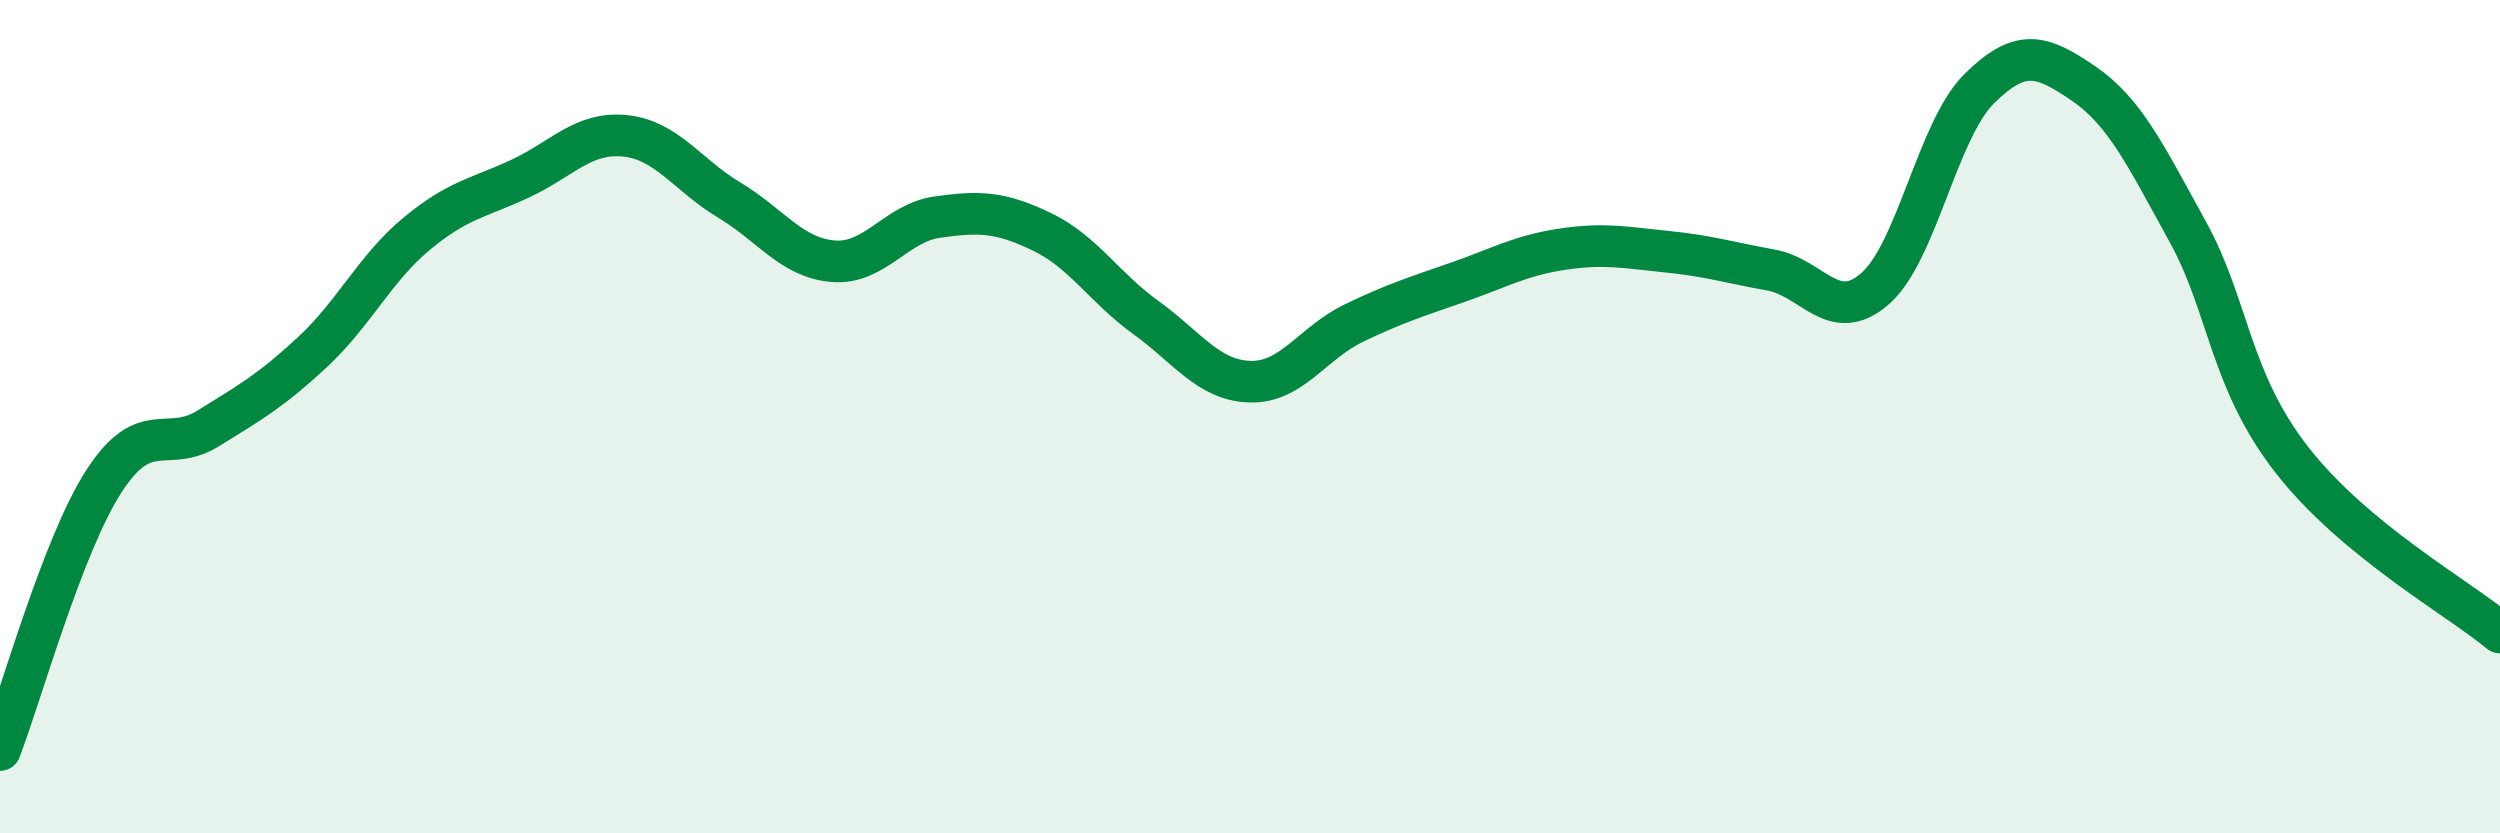
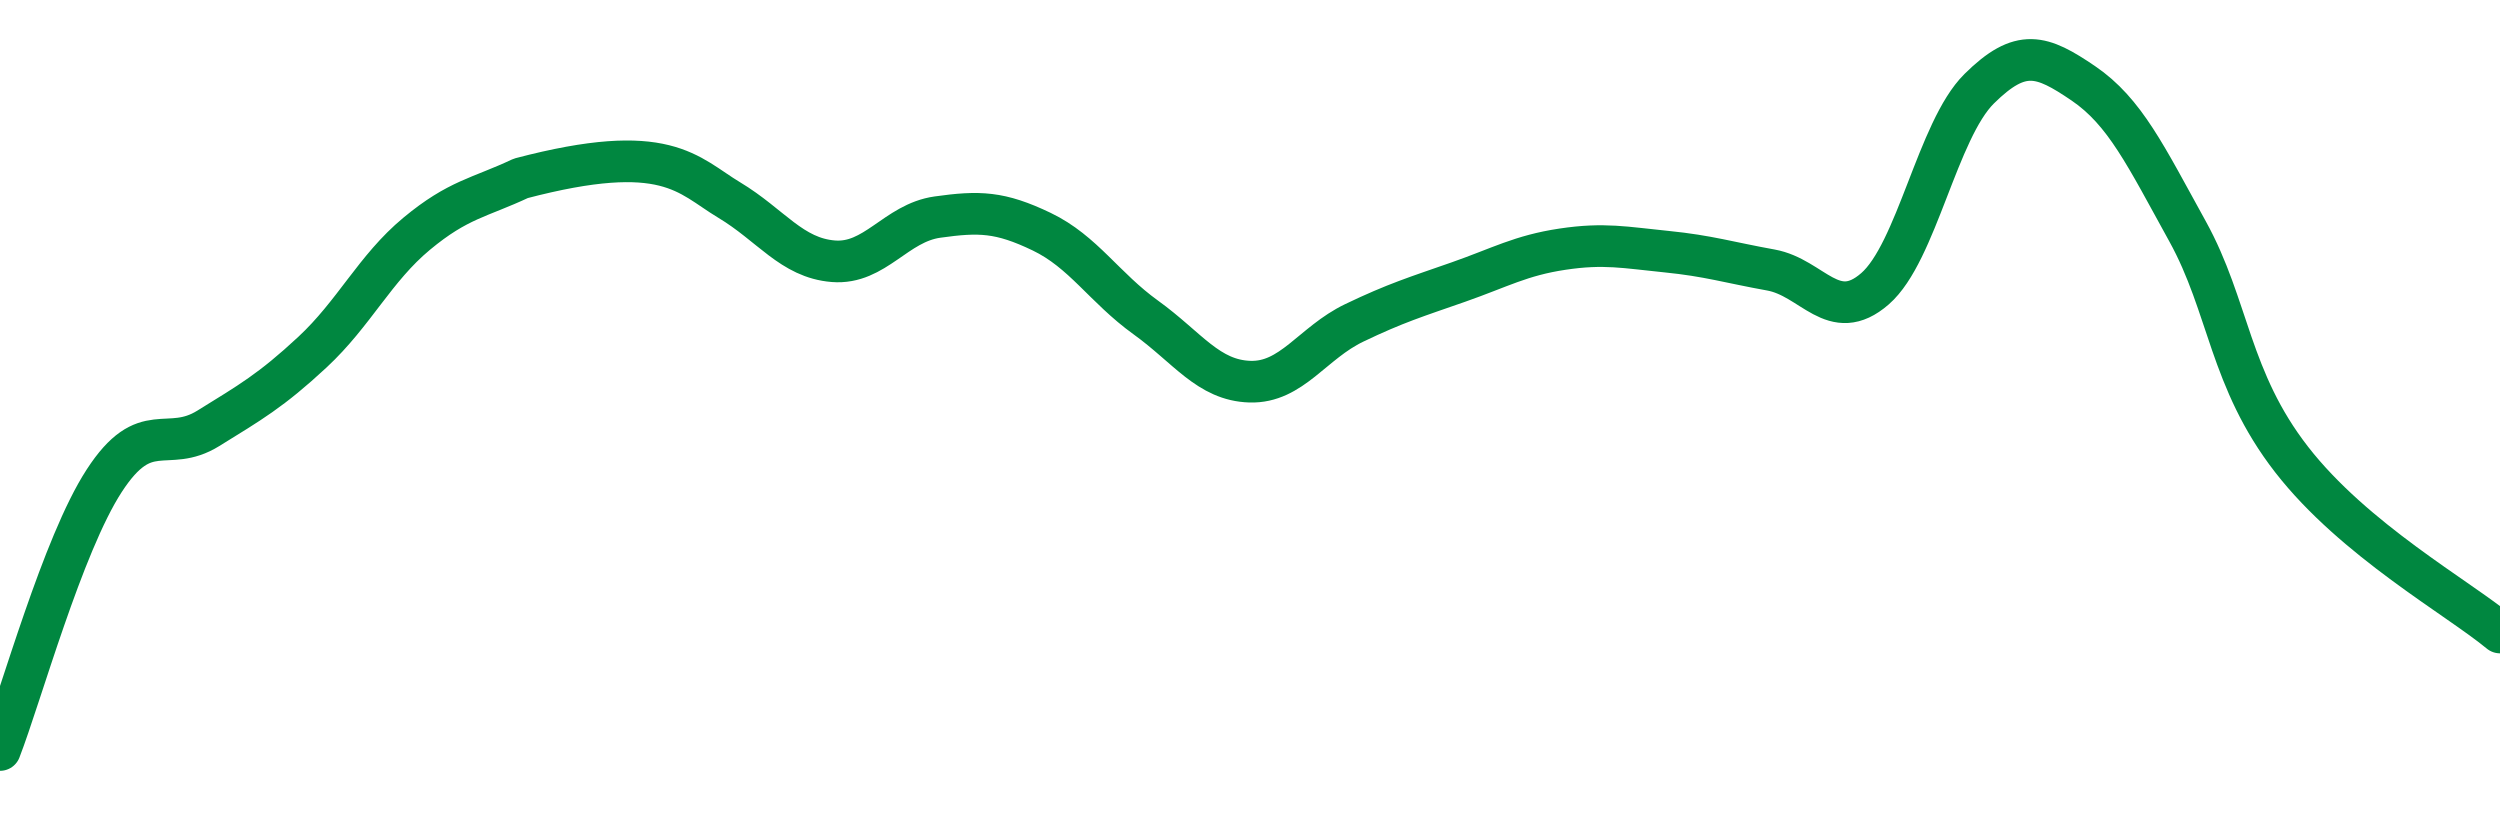
<svg xmlns="http://www.w3.org/2000/svg" width="60" height="20" viewBox="0 0 60 20">
-   <path d="M 0,18 C 0.5,16.71 1.5,13.08 2.5,11.54 C 3.5,10 4,10.9 5,10.28 C 6,9.66 6.5,9.38 7.5,8.45 C 8.5,7.52 9,6.44 10,5.61 C 11,4.78 11.5,4.75 12.5,4.28 C 13.5,3.81 14,3.16 15,3.26 C 16,3.36 16.5,4.2 17.5,4.8 C 18.5,5.4 19,6.19 20,6.27 C 21,6.35 21.5,5.35 22.5,5.21 C 23.5,5.07 24,5.08 25,5.56 C 26,6.04 26.5,6.9 27.5,7.62 C 28.5,8.34 29,9.13 30,9.16 C 31,9.19 31.5,8.23 32.5,7.75 C 33.5,7.27 34,7.12 35,6.77 C 36,6.42 36.5,6.13 37.5,5.98 C 38.5,5.83 39,5.94 40,6.04 C 41,6.14 41.5,6.3 42.5,6.48 C 43.5,6.66 44,7.8 45,6.93 C 46,6.06 46.5,3.12 47.5,2.13 C 48.5,1.14 49,1.32 50,2 C 51,2.68 51.5,3.74 52.5,5.55 C 53.5,7.36 53.5,9.1 55,11.03 C 56.5,12.96 59,14.35 60,15.18L60 20L0 20Z" fill="#008740" opacity="0.1" stroke-linecap="round" stroke-linejoin="round" />
-   <path d="M 0,18 C 0.5,16.71 1.5,13.08 2.5,11.54 C 3.5,10 4,10.9 5,10.28 C 6,9.66 6.5,9.38 7.5,8.45 C 8.5,7.52 9,6.44 10,5.61 C 11,4.78 11.5,4.75 12.5,4.28 C 13.5,3.81 14,3.16 15,3.26 C 16,3.36 16.5,4.2 17.5,4.8 C 18.5,5.4 19,6.19 20,6.27 C 21,6.35 21.5,5.35 22.5,5.21 C 23.5,5.07 24,5.08 25,5.56 C 26,6.04 26.5,6.9 27.5,7.62 C 28.5,8.34 29,9.13 30,9.16 C 31,9.19 31.5,8.23 32.5,7.75 C 33.5,7.27 34,7.12 35,6.77 C 36,6.42 36.5,6.13 37.5,5.98 C 38.5,5.83 39,5.94 40,6.04 C 41,6.14 41.5,6.3 42.5,6.48 C 43.5,6.66 44,7.8 45,6.93 C 46,6.06 46.5,3.12 47.5,2.13 C 48.5,1.14 49,1.32 50,2 C 51,2.68 51.5,3.74 52.5,5.55 C 53.5,7.36 53.5,9.1 55,11.03 C 56.5,12.96 59,14.35 60,15.18" stroke="#008740" stroke-width="1" fill="none" stroke-linecap="round" stroke-linejoin="round" />
+   <path d="M 0,18 C 0.5,16.71 1.5,13.08 2.5,11.54 C 3.5,10 4,10.9 5,10.28 C 6,9.66 6.5,9.38 7.5,8.45 C 8.5,7.52 9,6.44 10,5.61 C 11,4.78 11.5,4.75 12.5,4.28 C 16,3.36 16.5,4.2 17.5,4.8 C 18.5,5.4 19,6.19 20,6.27 C 21,6.35 21.5,5.35 22.5,5.21 C 23.5,5.07 24,5.08 25,5.56 C 26,6.04 26.5,6.9 27.5,7.62 C 28.5,8.34 29,9.13 30,9.16 C 31,9.19 31.5,8.23 32.5,7.75 C 33.5,7.27 34,7.12 35,6.77 C 36,6.42 36.5,6.13 37.5,5.98 C 38.5,5.83 39,5.94 40,6.04 C 41,6.14 41.5,6.3 42.5,6.48 C 43.5,6.66 44,7.8 45,6.93 C 46,6.06 46.5,3.12 47.5,2.13 C 48.5,1.14 49,1.32 50,2 C 51,2.68 51.5,3.74 52.5,5.55 C 53.5,7.36 53.5,9.1 55,11.03 C 56.5,12.96 59,14.35 60,15.18" stroke="#008740" stroke-width="1" fill="none" stroke-linecap="round" stroke-linejoin="round" />
</svg>